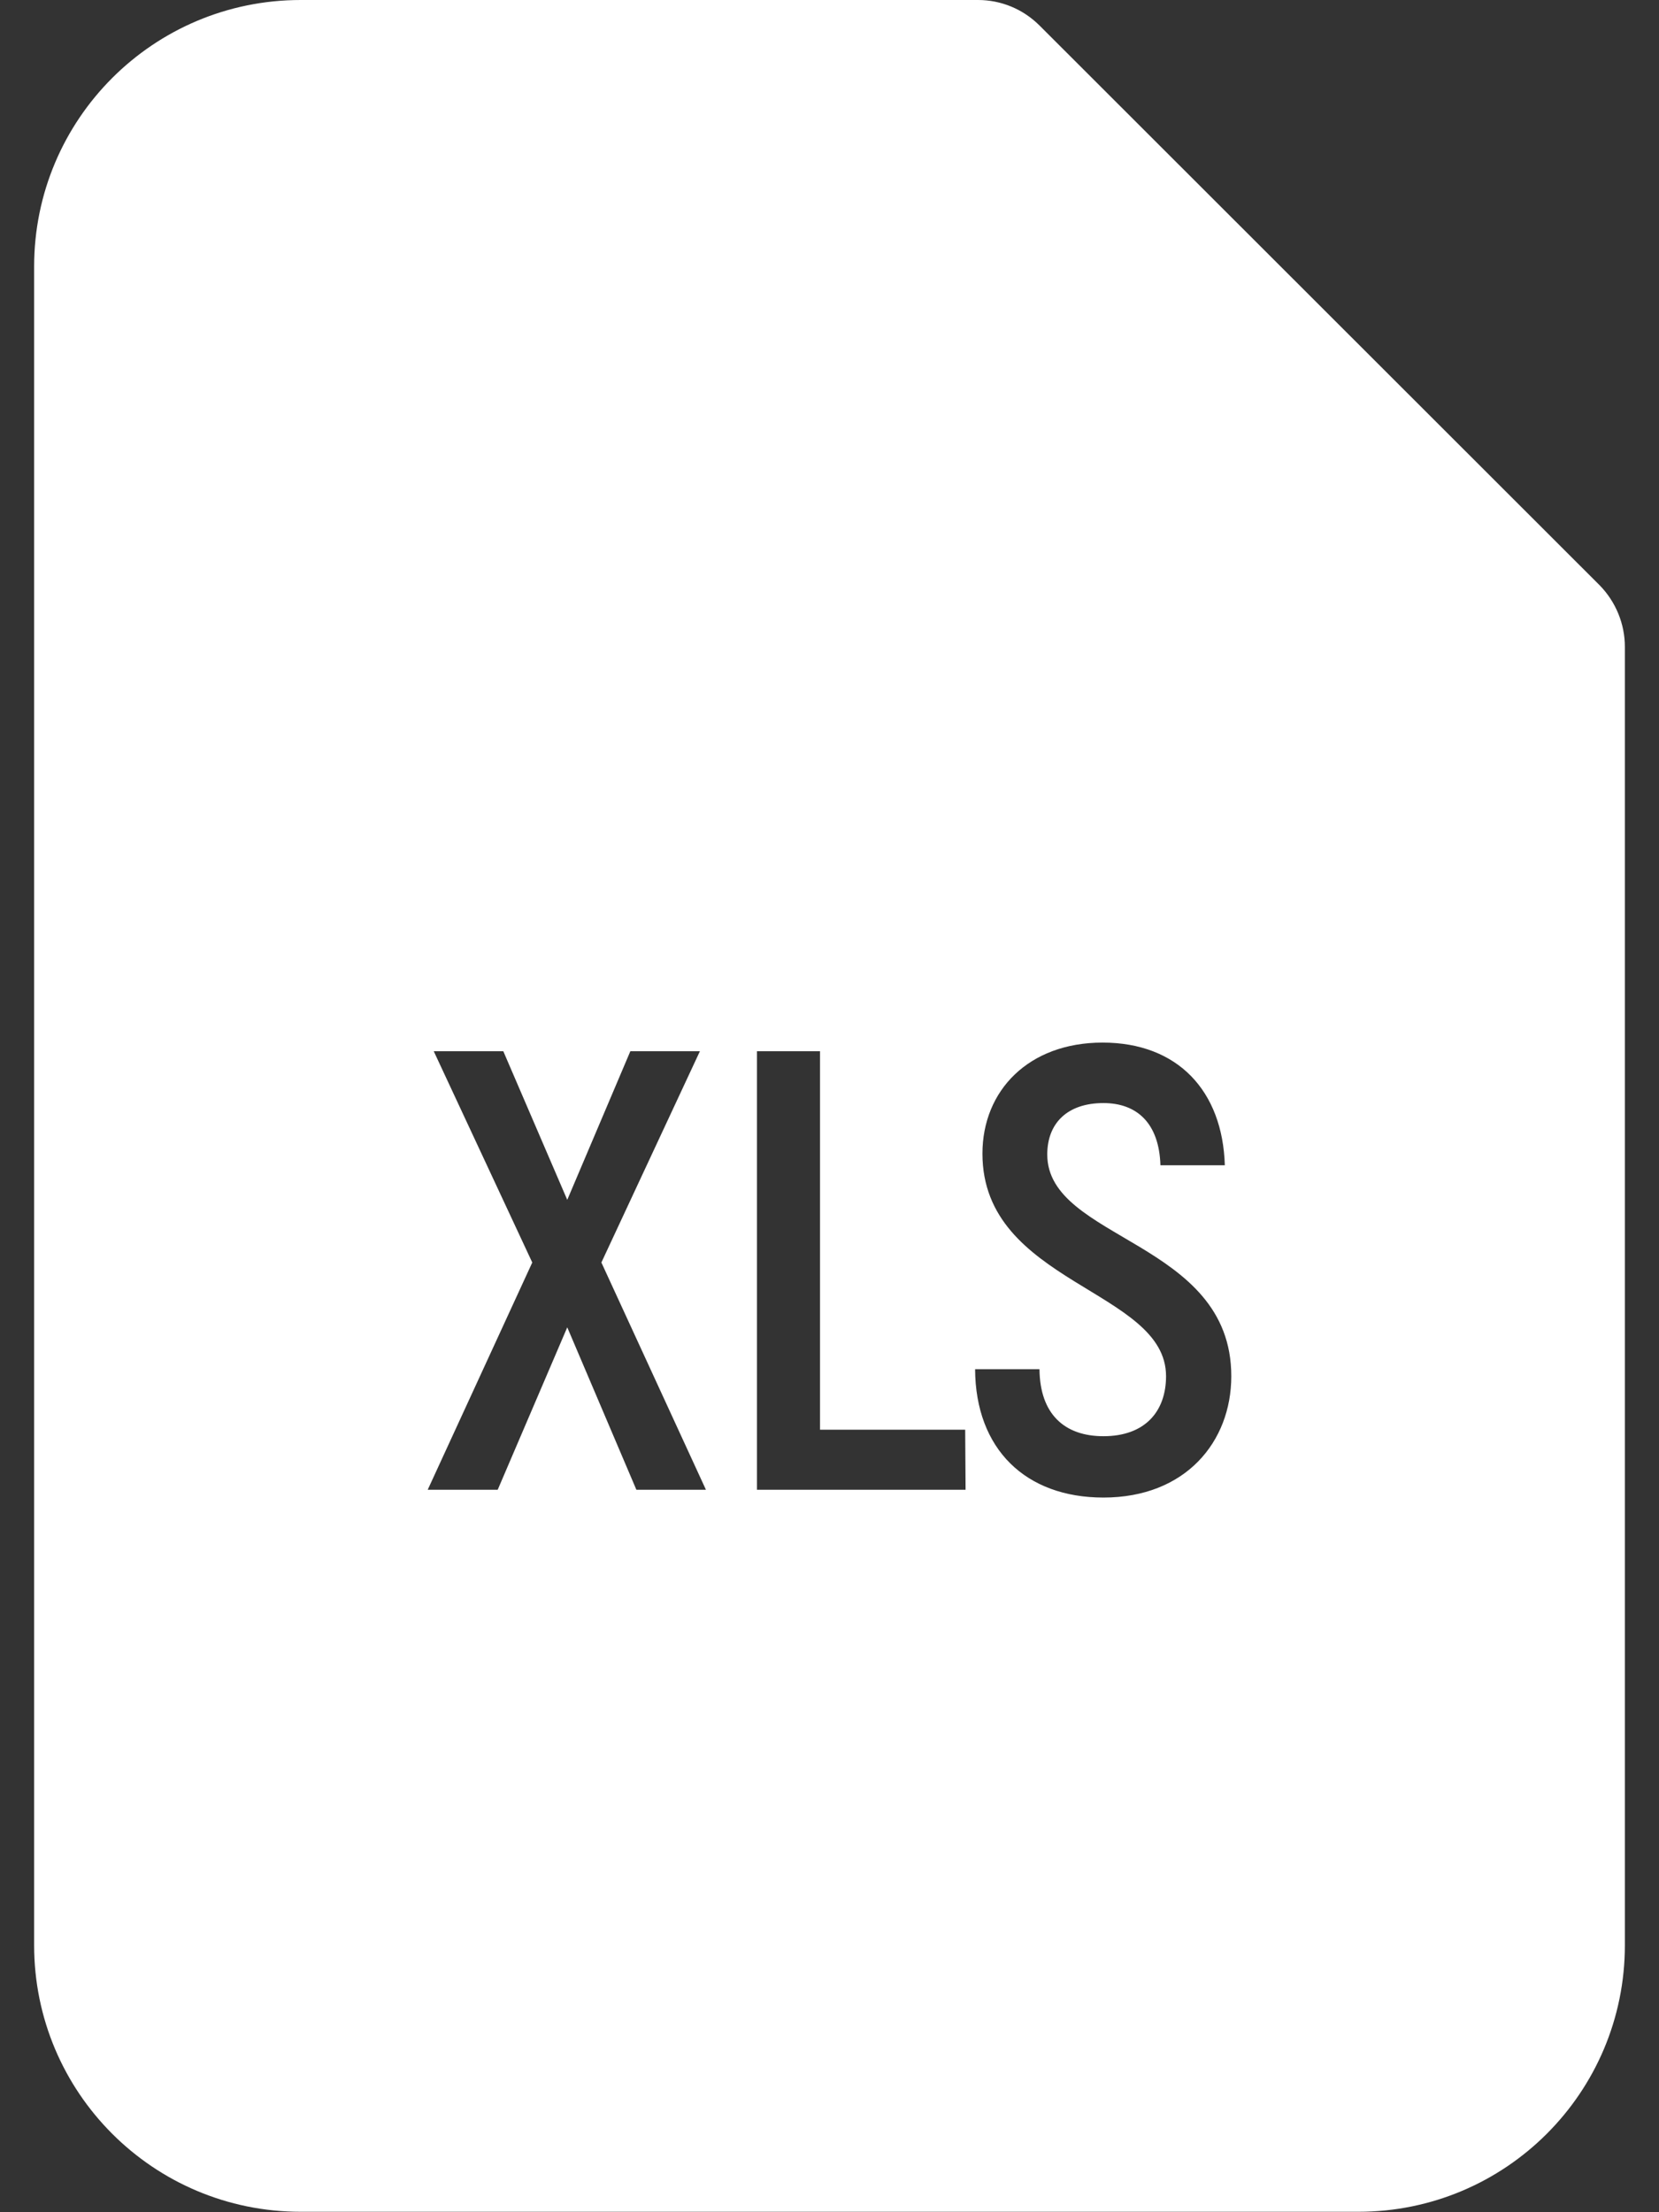
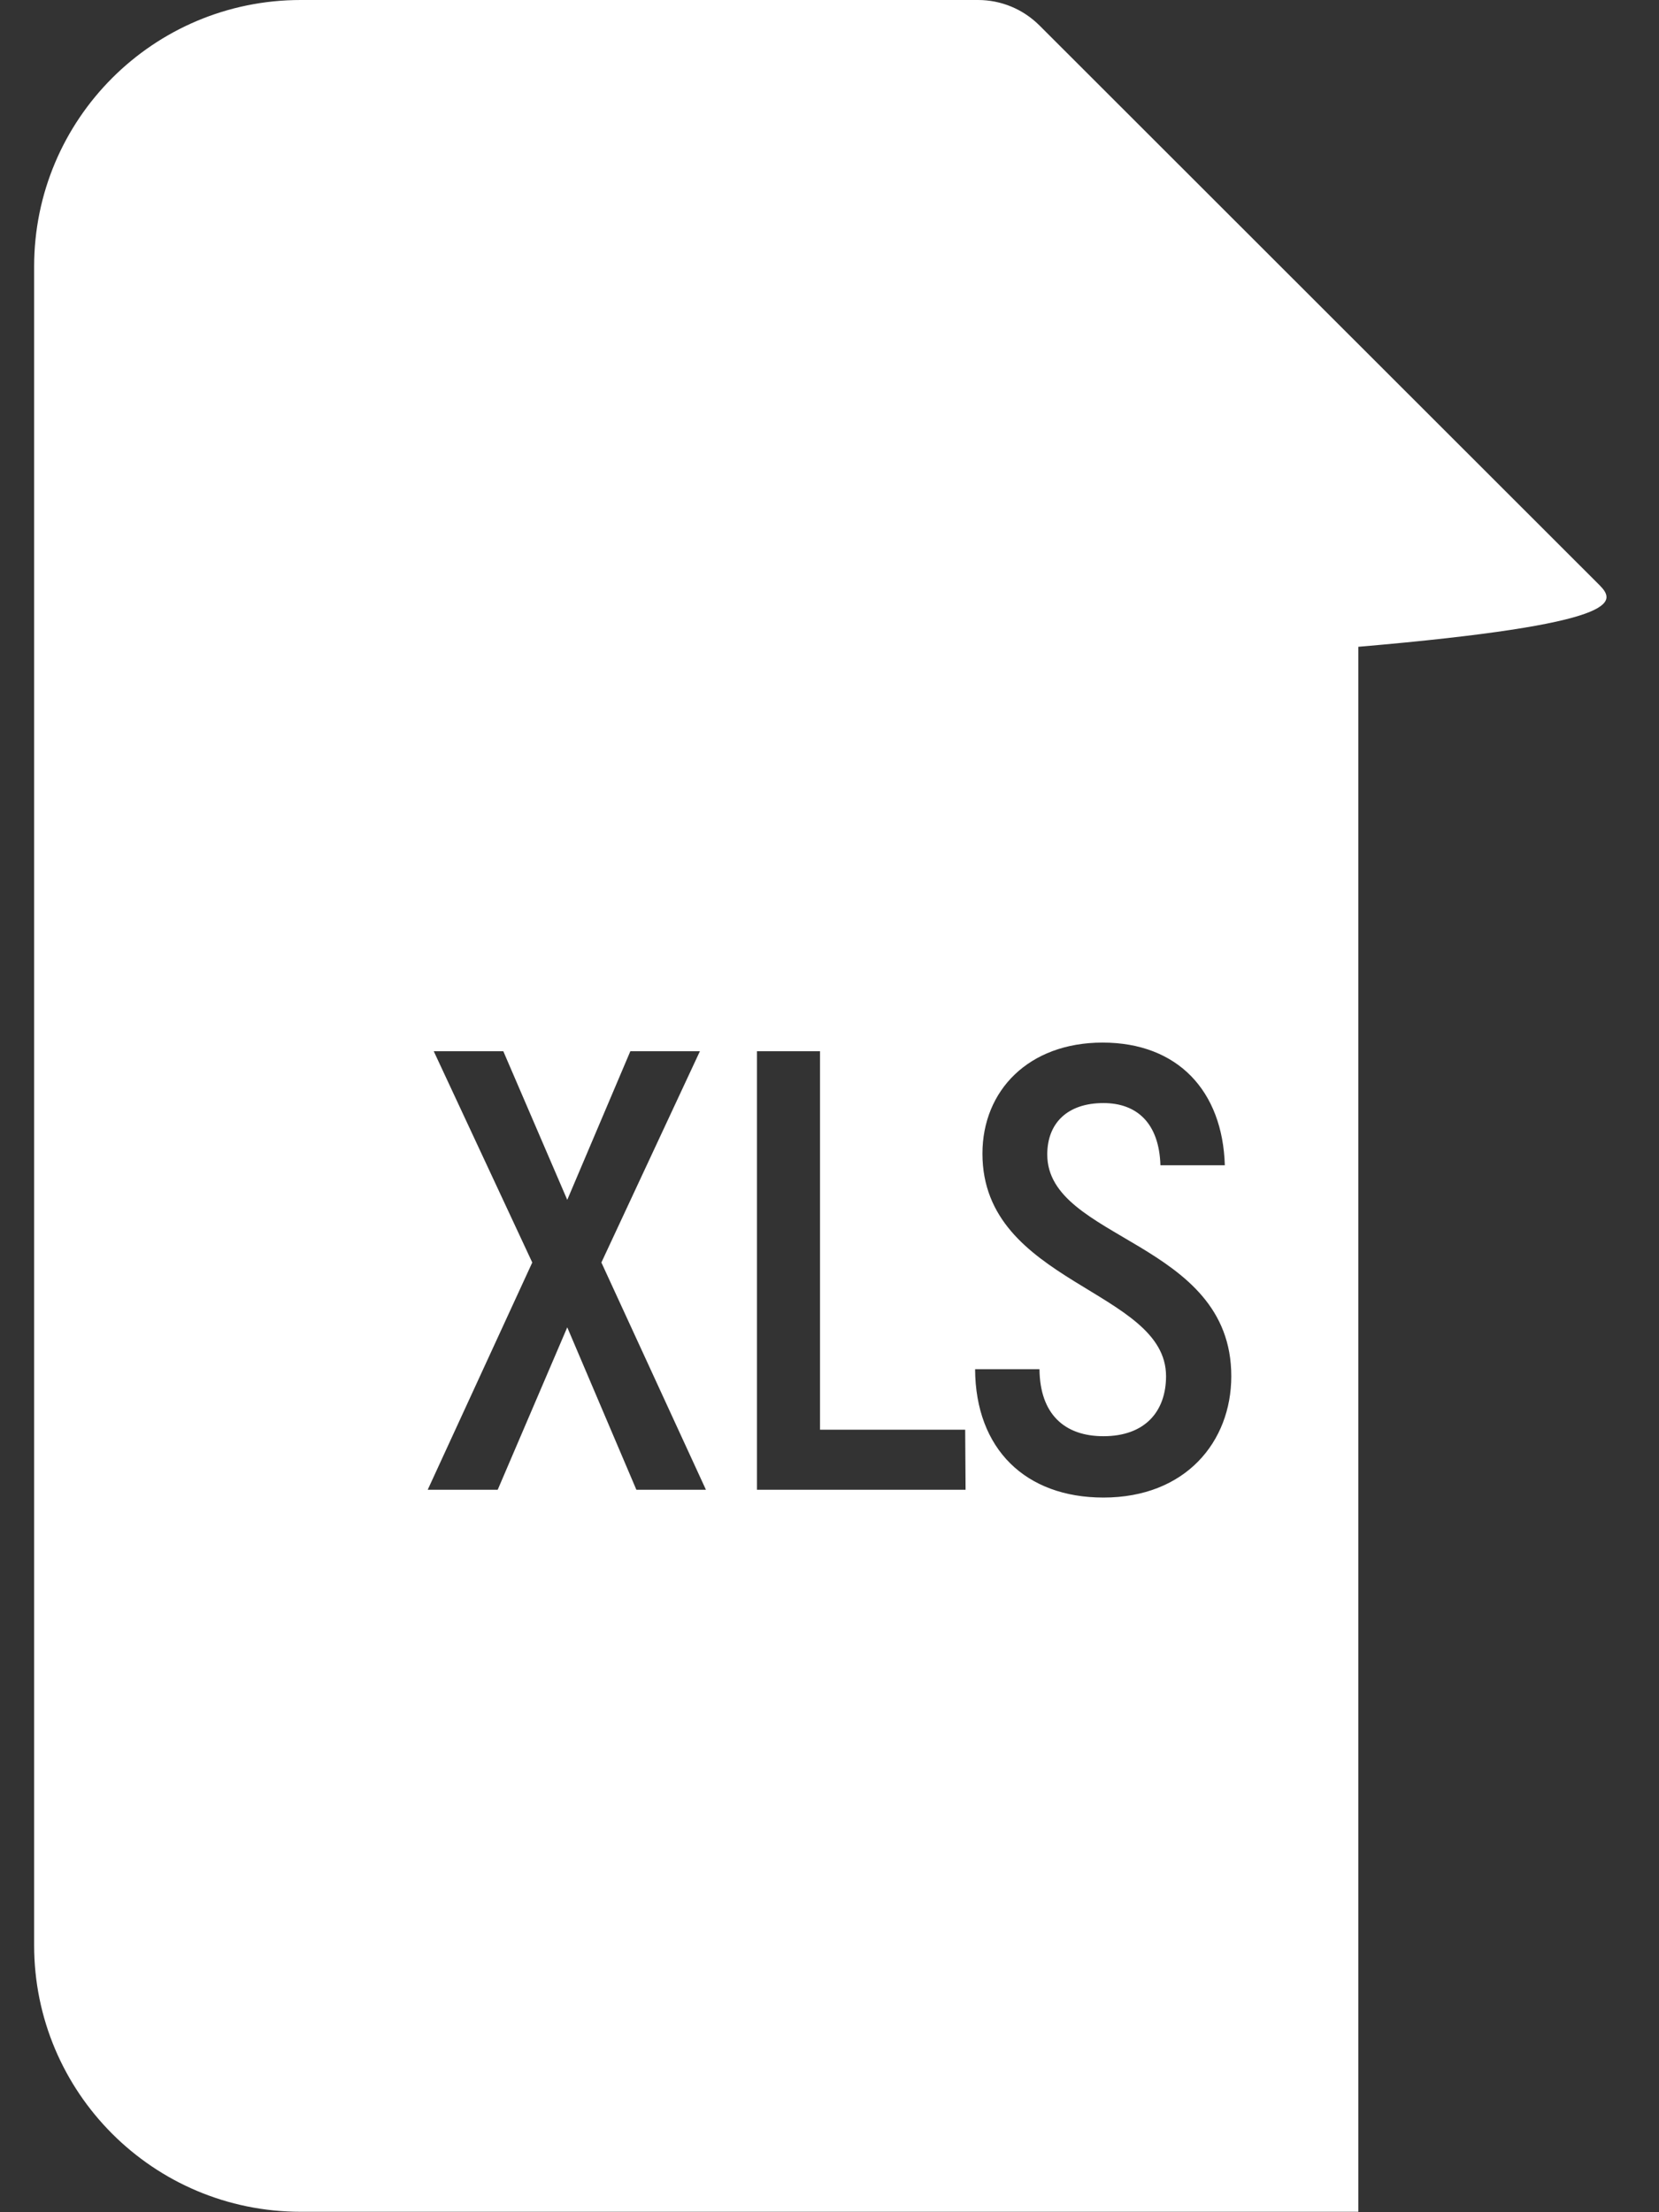
<svg xmlns="http://www.w3.org/2000/svg" width="42" height="56" viewBox="0 0 42 56" fill="none">
  <rect x="0" y="0" width="42" height="56" fill="#333333" stroke="none" />
-   <path d="M40.502 14.82L26.316 0.645C25.9 0.23 25.342 0 24.763 0H7.613C3.883 0 0.864 3.019 0.864 6.748V49.241C0.864 52.97 3.883 55.989 7.613 55.989H34.388C38.117 55.989 41.136 52.97 41.136 49.241V16.373C41.136 15.794 40.906 15.236 40.502 14.82ZM16.111 37.712L14.361 33.6L12.6 37.712H10.828L13.475 31.959L10.981 26.611H12.742L14.361 30.373L15.958 26.611H17.719L15.225 31.959L17.872 37.712H16.111ZM24.445 37.712H19.163V26.611H20.76V36.192H24.435L24.445 37.712ZM27.935 37.909C25.966 37.909 24.697 36.684 24.686 34.661H26.316C26.327 35.798 26.95 36.356 27.935 36.356C28.995 36.356 29.52 35.722 29.52 34.836C29.52 32.638 24.872 32.506 24.872 29.203C24.872 27.606 26.042 26.392 27.913 26.392C29.816 26.392 30.953 27.617 31.008 29.498H29.378C29.346 28.438 28.788 27.923 27.935 27.923C27.027 27.923 26.513 28.427 26.513 29.225C26.513 31.402 31.172 31.402 31.172 34.836C31.172 36.498 30.013 37.909 27.935 37.909Z" fill="#ffffff" />
+   <path d="M40.502 14.82L26.316 0.645C25.9 0.23 25.342 0 24.763 0H7.613C3.883 0 0.864 3.019 0.864 6.748V49.241C0.864 52.97 3.883 55.989 7.613 55.989H34.388V16.373C41.136 15.794 40.906 15.236 40.502 14.82ZM16.111 37.712L14.361 33.6L12.6 37.712H10.828L13.475 31.959L10.981 26.611H12.742L14.361 30.373L15.958 26.611H17.719L15.225 31.959L17.872 37.712H16.111ZM24.445 37.712H19.163V26.611H20.76V36.192H24.435L24.445 37.712ZM27.935 37.909C25.966 37.909 24.697 36.684 24.686 34.661H26.316C26.327 35.798 26.95 36.356 27.935 36.356C28.995 36.356 29.52 35.722 29.52 34.836C29.52 32.638 24.872 32.506 24.872 29.203C24.872 27.606 26.042 26.392 27.913 26.392C29.816 26.392 30.953 27.617 31.008 29.498H29.378C29.346 28.438 28.788 27.923 27.935 27.923C27.027 27.923 26.513 28.427 26.513 29.225C26.513 31.402 31.172 31.402 31.172 34.836C31.172 36.498 30.013 37.909 27.935 37.909Z" fill="#ffffff" />
</svg>